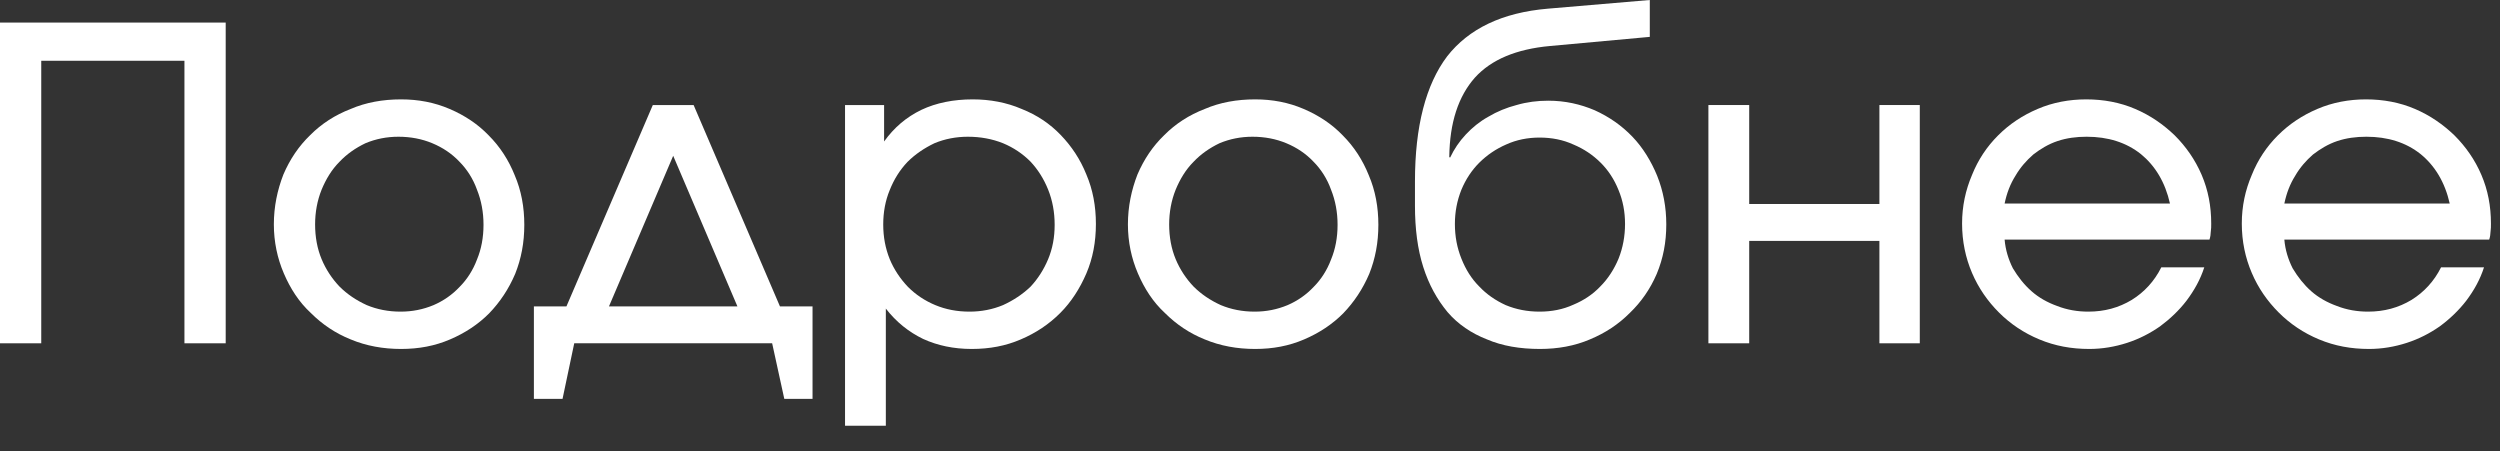
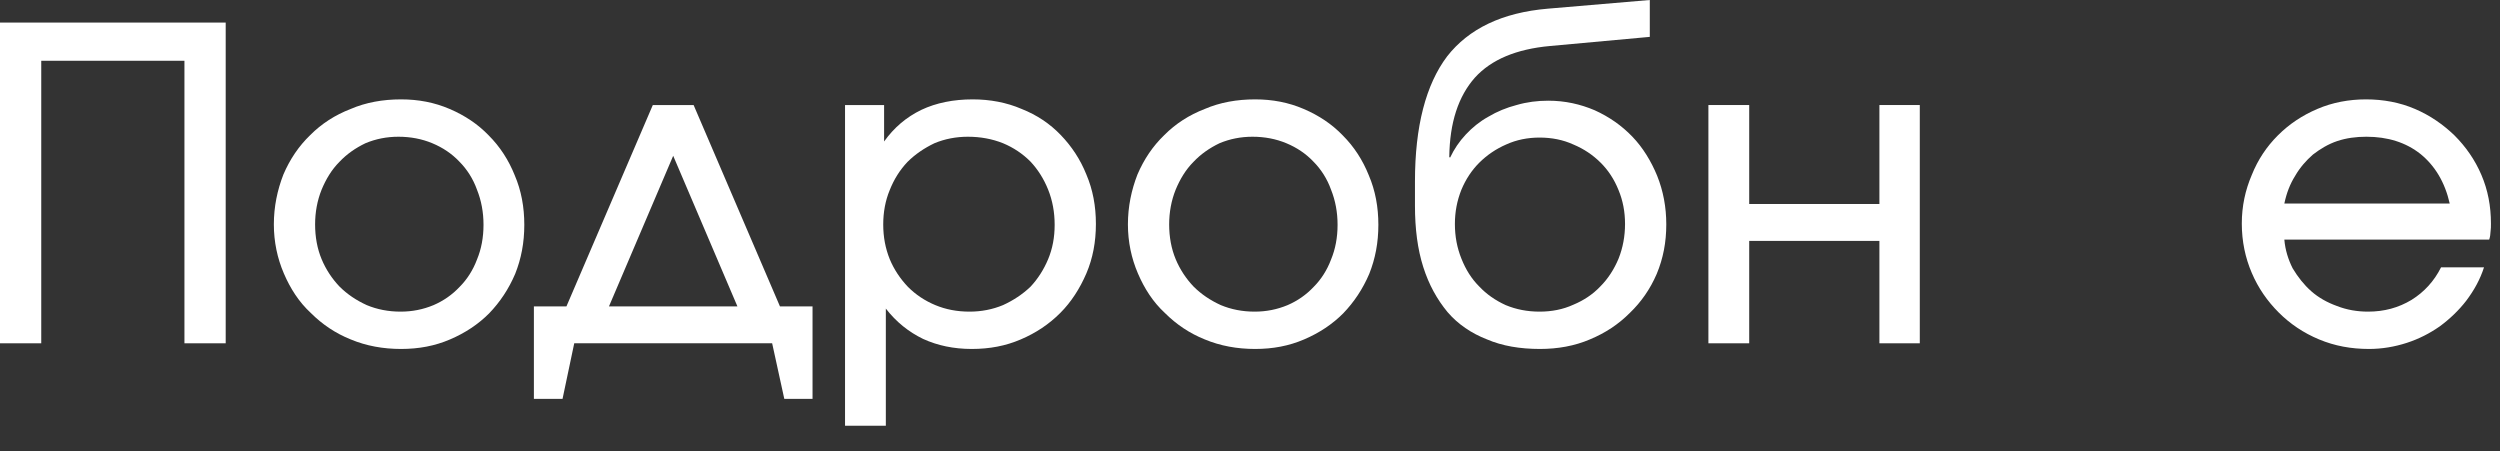
<svg xmlns="http://www.w3.org/2000/svg" width="72" height="13" viewBox="0 0 72 13" fill="none">
  <rect x="0" y="0" width="72" height="13" fill="#333333" stroke="none" />
  <path d="M0 0.65L6.5 0.65L6.5 9.887H5.312L5.312 1.75H1.188L1.188 9.887H2.67173e-07L0 0.65Z" fill="white" />
  <path d="M8.162 5.025C8.35 4.588 8.6 4.213 8.937 3.888C9.262 3.562 9.65 3.312 10.1 3.138C10.537 2.95 11.025 2.862 11.55 2.862C12.05 2.862 12.512 2.95 12.95 3.138C13.387 3.325 13.762 3.575 14.075 3.9C14.4 4.225 14.65 4.612 14.825 5.05C15.012 5.487 15.1 5.963 15.1 6.475C15.1 6.987 15.012 7.45 14.837 7.888C14.65 8.325 14.4 8.7 14.087 9.025C13.775 9.338 13.4 9.588 12.962 9.775C12.525 9.963 12.062 10.05 11.55 10.05C11.037 10.05 10.55 9.963 10.1 9.775C9.662 9.6 9.275 9.338 8.95 9.012C8.612 8.7 8.362 8.312 8.175 7.875C7.987 7.438 7.887 6.963 7.887 6.463C7.887 5.95 7.987 5.475 8.162 5.025ZM12.487 8.787C12.775 8.662 13.025 8.488 13.237 8.262C13.45 8.05 13.625 7.775 13.737 7.475C13.862 7.175 13.925 6.838 13.925 6.475C13.925 6.112 13.862 5.775 13.737 5.463C13.625 5.15 13.45 4.875 13.225 4.65C13.012 4.425 12.75 4.25 12.45 4.125C12.15 4 11.825 3.938 11.475 3.938C11.137 3.938 10.825 4 10.525 4.125C10.237 4.263 9.987 4.438 9.775 4.662C9.55 4.888 9.387 5.162 9.262 5.463C9.137 5.775 9.075 6.112 9.075 6.463C9.075 6.825 9.137 7.162 9.262 7.463C9.387 7.763 9.562 8.025 9.775 8.25C10 8.475 10.262 8.65 10.562 8.787C10.862 8.912 11.187 8.975 11.537 8.975C11.875 8.975 12.187 8.912 12.487 8.787Z" fill="white" />
  <path d="M15.376 8.825H16.313L18.801 3.025H19.976L22.463 8.825H23.401V11.488H22.588L22.238 9.887H16.538L16.201 11.488H15.376L15.376 8.825ZM21.238 8.825L19.388 4.487L17.538 8.825H21.238Z" fill="white" />
  <path d="M24.337 3.025H25.462V4.075C25.749 3.675 26.099 3.375 26.537 3.163C26.962 2.962 27.462 2.862 28.012 2.862C28.512 2.862 28.987 2.95 29.424 3.138C29.862 3.312 30.237 3.562 30.549 3.888C30.862 4.213 31.112 4.588 31.287 5.025C31.474 5.463 31.562 5.938 31.562 6.45C31.562 6.963 31.474 7.438 31.287 7.875C31.099 8.312 30.849 8.7 30.537 9.012C30.212 9.338 29.837 9.588 29.399 9.775C28.962 9.963 28.499 10.05 27.987 10.05C27.462 10.05 26.999 9.95 26.587 9.762C26.174 9.562 25.812 9.275 25.512 8.887V12.262H24.337V3.025ZM28.887 8.787C29.187 8.65 29.449 8.475 29.674 8.262C29.887 8.037 30.062 7.763 30.187 7.463C30.312 7.162 30.374 6.838 30.374 6.475C30.374 6.112 30.312 5.775 30.187 5.463C30.062 5.15 29.887 4.875 29.674 4.65C29.449 4.425 29.187 4.25 28.887 4.125C28.574 4 28.237 3.938 27.874 3.938C27.537 3.938 27.212 4 26.912 4.125C26.624 4.263 26.362 4.438 26.137 4.662C25.912 4.9 25.749 5.162 25.624 5.475C25.499 5.775 25.437 6.112 25.437 6.463C25.437 6.825 25.499 7.15 25.624 7.463C25.749 7.763 25.924 8.025 26.149 8.262C26.374 8.488 26.637 8.662 26.937 8.787C27.237 8.912 27.562 8.975 27.924 8.975C28.262 8.975 28.587 8.912 28.887 8.787Z" fill="white" />
  <path d="M32.759 5.025C32.947 4.588 33.197 4.213 33.534 3.888C33.859 3.562 34.247 3.312 34.697 3.138C35.134 2.95 35.622 2.862 36.147 2.862C36.647 2.862 37.109 2.95 37.547 3.138C37.984 3.325 38.359 3.575 38.672 3.9C38.997 4.225 39.247 4.612 39.422 5.05C39.609 5.487 39.697 5.963 39.697 6.475C39.697 6.987 39.609 7.45 39.434 7.888C39.247 8.325 38.997 8.7 38.684 9.025C38.372 9.338 37.997 9.588 37.559 9.775C37.122 9.963 36.659 10.05 36.147 10.05C35.634 10.05 35.147 9.963 34.697 9.775C34.259 9.6 33.872 9.338 33.547 9.012C33.209 8.7 32.959 8.312 32.772 7.875C32.584 7.438 32.484 6.963 32.484 6.463C32.484 5.95 32.584 5.475 32.759 5.025ZM37.084 8.787C37.372 8.662 37.622 8.488 37.834 8.262C38.047 8.05 38.222 7.775 38.334 7.475C38.459 7.175 38.522 6.838 38.522 6.475C38.522 6.112 38.459 5.775 38.334 5.463C38.222 5.15 38.047 4.875 37.822 4.65C37.609 4.425 37.347 4.25 37.047 4.125C36.747 4 36.422 3.938 36.072 3.938C35.734 3.938 35.422 4 35.122 4.125C34.834 4.263 34.584 4.438 34.372 4.662C34.147 4.888 33.984 5.162 33.859 5.463C33.734 5.775 33.672 6.112 33.672 6.463C33.672 6.825 33.734 7.162 33.859 7.463C33.984 7.763 34.159 8.025 34.372 8.25C34.597 8.475 34.859 8.65 35.159 8.787C35.459 8.912 35.784 8.975 36.134 8.975C36.472 8.975 36.784 8.912 37.084 8.787Z" fill="white" />
  <path d="M41.764 4.537C41.876 4.3 42.026 4.075 42.214 3.875C42.401 3.675 42.614 3.5 42.864 3.362C43.114 3.212 43.389 3.1 43.676 3.025C43.976 2.938 44.276 2.9 44.589 2.9C45.076 2.9 45.514 3 45.926 3.175C46.339 3.362 46.701 3.612 47.014 3.938C47.314 4.25 47.551 4.638 47.726 5.062C47.901 5.5 47.989 5.963 47.989 6.463C47.989 6.975 47.901 7.438 47.714 7.888C47.526 8.325 47.264 8.7 46.939 9.012C46.614 9.338 46.239 9.588 45.789 9.775C45.351 9.963 44.864 10.05 44.351 10.05C43.776 10.05 43.264 9.963 42.826 9.775C42.376 9.6 41.989 9.338 41.689 8.988C41.389 8.625 41.151 8.2 40.989 7.688C40.826 7.175 40.751 6.588 40.751 5.925V5.225C40.751 3.638 41.064 2.438 41.676 1.625C42.301 0.825 43.264 0.362 44.576 0.25L47.514 0V1.062L44.639 1.325C43.676 1.413 42.951 1.712 42.476 2.237C42.001 2.775 41.751 3.525 41.739 4.525L41.764 4.537ZM45.314 8.775C45.614 8.65 45.876 8.475 46.089 8.25C46.314 8.025 46.489 7.75 46.614 7.45C46.739 7.138 46.801 6.8 46.801 6.45C46.801 6.1 46.739 5.775 46.614 5.475C46.489 5.162 46.314 4.9 46.101 4.688C45.876 4.463 45.614 4.287 45.314 4.162C45.014 4.025 44.689 3.962 44.339 3.962C44.001 3.962 43.676 4.025 43.376 4.162C43.089 4.287 42.826 4.463 42.601 4.688C42.389 4.9 42.214 5.162 42.089 5.463C41.964 5.775 41.901 6.1 41.901 6.45C41.901 6.812 41.964 7.138 42.089 7.45C42.214 7.763 42.376 8.025 42.601 8.25C42.814 8.475 43.064 8.65 43.364 8.787C43.664 8.912 43.989 8.975 44.339 8.975C44.689 8.975 45.014 8.912 45.314 8.775Z" fill="white" />
  <path d="M49.202 3.025H50.377V5.875H54.127V3.025H55.29V9.887H54.127V6.938H50.377V9.887H49.202V3.025Z" fill="white" />
-   <path d="M63.483 7.7C63.37 8.05 63.195 8.363 62.97 8.662C62.758 8.938 62.495 9.188 62.208 9.4C61.92 9.6 61.608 9.762 61.258 9.875C60.908 9.988 60.545 10.05 60.17 10.05C59.658 10.05 59.183 9.963 58.733 9.775C58.283 9.588 57.895 9.325 57.57 9C57.245 8.675 56.983 8.3 56.795 7.862C56.608 7.425 56.508 6.95 56.508 6.438C56.508 5.938 56.608 5.475 56.795 5.037C56.97 4.6 57.22 4.225 57.545 3.9C57.87 3.575 58.245 3.325 58.683 3.138C59.12 2.95 59.595 2.862 60.083 2.862C60.583 2.862 61.058 2.95 61.495 3.138C61.933 3.325 62.308 3.587 62.633 3.9C62.958 4.225 63.22 4.6 63.408 5.037C63.595 5.475 63.683 5.938 63.683 6.438C63.683 6.525 63.683 6.6 63.67 6.675C63.67 6.737 63.658 6.825 63.633 6.9H57.733C57.758 7.2 57.845 7.475 57.97 7.725C58.12 7.975 58.295 8.2 58.508 8.387C58.72 8.575 58.97 8.713 59.245 8.812C59.533 8.925 59.833 8.975 60.145 8.975C60.608 8.975 61.02 8.863 61.395 8.637C61.758 8.412 62.045 8.1 62.245 7.7H63.483ZM62.495 5.862C62.358 5.25 62.07 4.775 61.658 4.438C61.233 4.1 60.708 3.938 60.095 3.938C59.795 3.938 59.52 3.975 59.258 4.062C58.995 4.15 58.77 4.287 58.558 4.45C58.358 4.625 58.183 4.825 58.045 5.062C57.895 5.3 57.795 5.562 57.733 5.862L62.495 5.862Z" fill="white" />
  <path d="M71.539 7.7C71.427 8.05 71.252 8.363 71.027 8.662C70.814 8.938 70.552 9.188 70.264 9.4C69.977 9.6 69.664 9.762 69.314 9.875C68.964 9.988 68.602 10.05 68.227 10.05C67.714 10.05 67.239 9.963 66.789 9.775C66.339 9.588 65.952 9.325 65.627 9C65.302 8.675 65.039 8.3 64.852 7.862C64.664 7.425 64.564 6.95 64.564 6.438C64.564 5.938 64.664 5.475 64.852 5.037C65.027 4.6 65.277 4.225 65.602 3.9C65.927 3.575 66.302 3.325 66.739 3.138C67.177 2.95 67.652 2.862 68.139 2.862C68.639 2.862 69.114 2.95 69.552 3.138C69.989 3.325 70.364 3.587 70.689 3.9C71.014 4.225 71.277 4.6 71.464 5.037C71.652 5.475 71.739 5.938 71.739 6.438C71.739 6.525 71.739 6.6 71.727 6.675C71.727 6.737 71.714 6.825 71.689 6.9L65.789 6.9C65.814 7.2 65.902 7.475 66.027 7.725C66.177 7.975 66.352 8.2 66.564 8.387C66.777 8.575 67.027 8.713 67.302 8.812C67.589 8.925 67.889 8.975 68.202 8.975C68.664 8.975 69.077 8.863 69.452 8.637C69.814 8.412 70.102 8.1 70.302 7.7H71.539ZM70.552 5.862C70.414 5.25 70.127 4.775 69.714 4.438C69.289 4.1 68.764 3.938 68.152 3.938C67.852 3.938 67.577 3.975 67.314 4.062C67.052 4.15 66.827 4.287 66.614 4.45C66.414 4.625 66.239 4.825 66.102 5.062C65.952 5.3 65.852 5.562 65.789 5.862H70.552Z" fill="white" />
</svg>